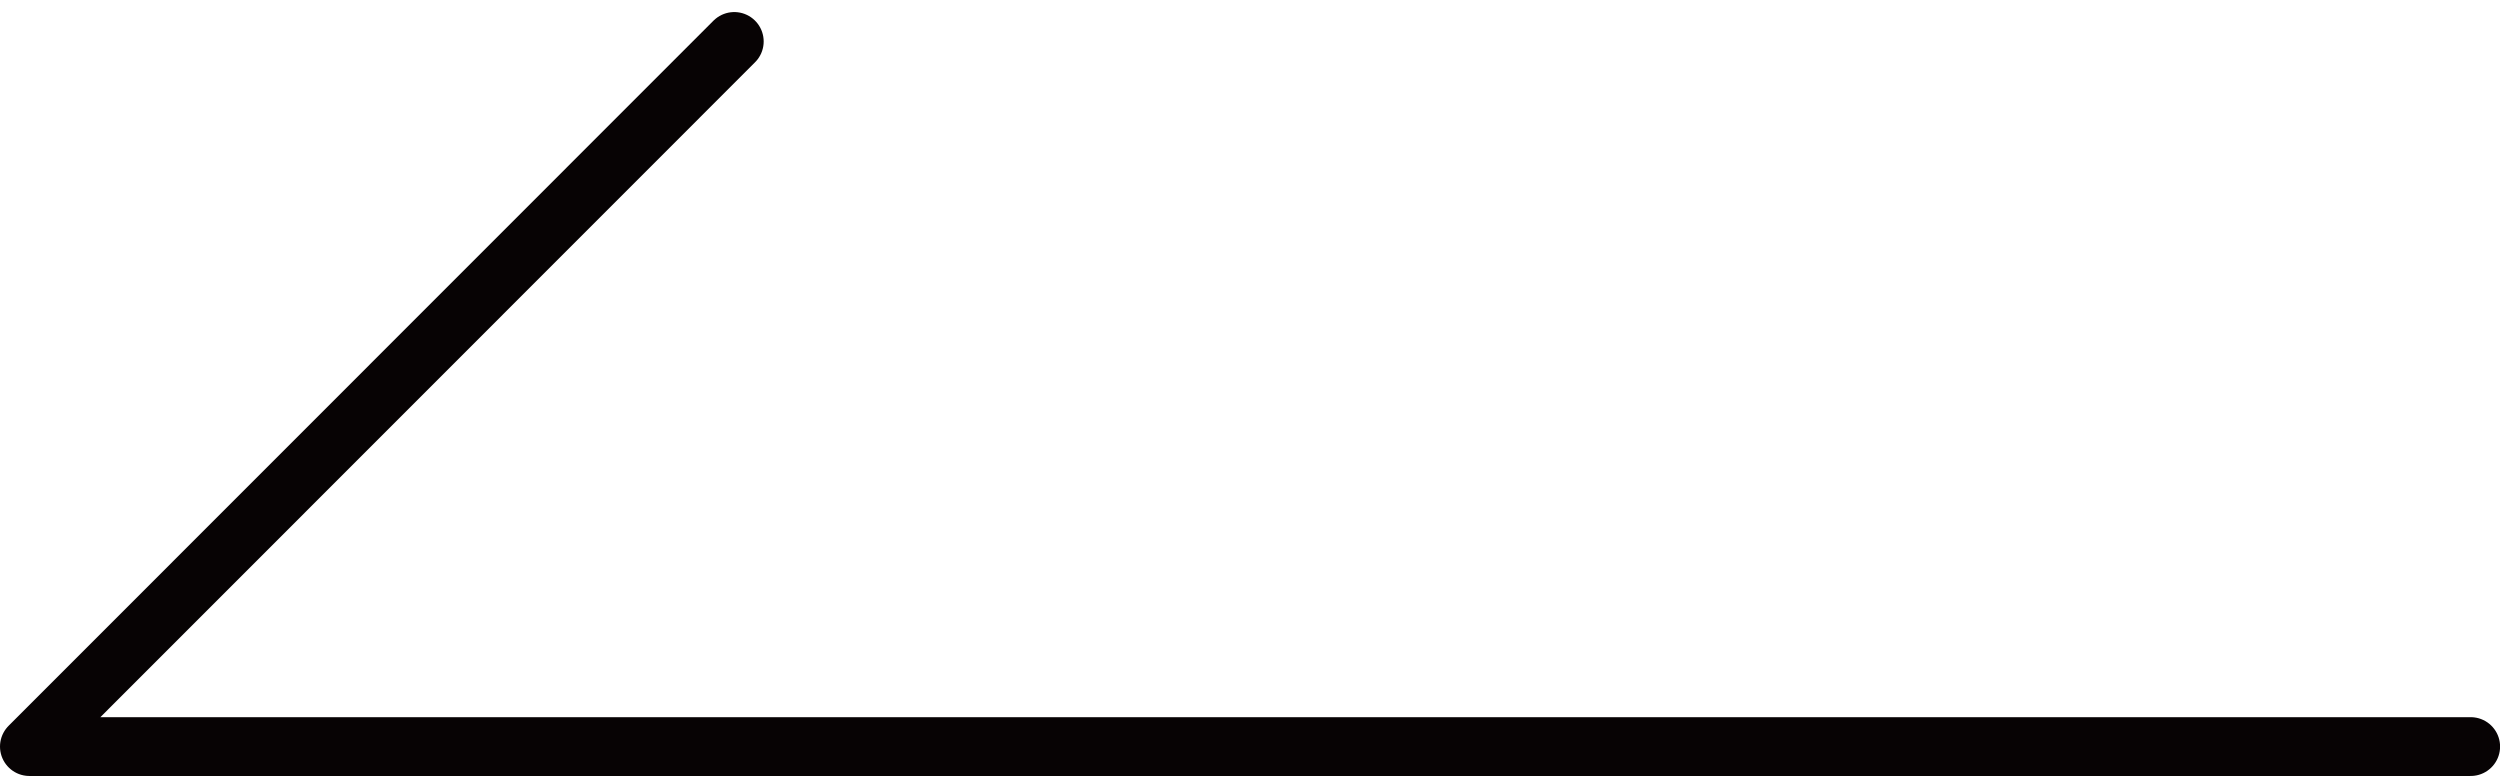
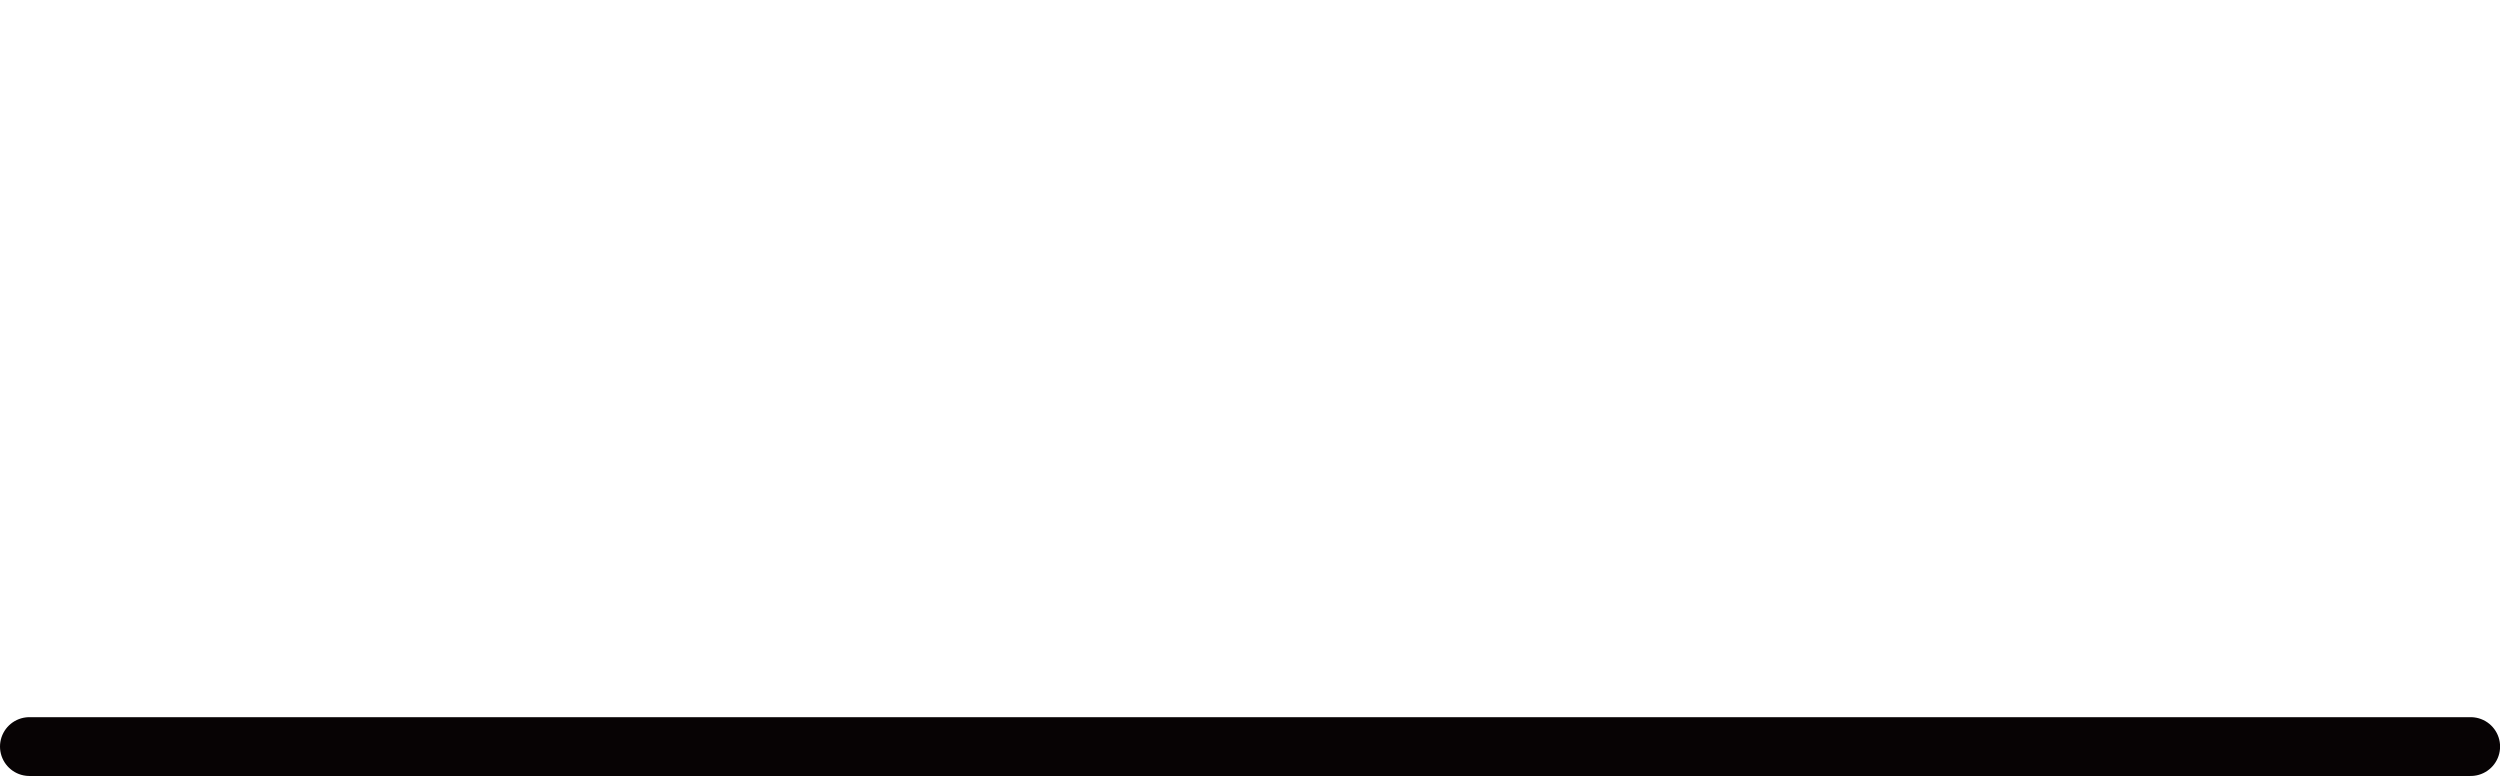
<svg xmlns="http://www.w3.org/2000/svg" width="31.715" height="9.848" viewBox="0 0 31.715 9.848">
  <g id="left" transform="translate(15.858 5.001)">
    <g id="グループ_1673" data-name="グループ 1673" transform="translate(-15.485 -4.474)">
-       <path id="パス_13482" data-name="パス 13482" d="M32.184,10.158H1.214l0,0,0,0,8.942-8.945" transform="translate(-1.214 -1.214)" fill="none" stroke="#070304" stroke-linecap="round" stroke-linejoin="round" stroke-width="0.746" />
+       <path id="パス_13482" data-name="パス 13482" d="M32.184,10.158H1.214" transform="translate(-1.214 -1.214)" fill="none" stroke="#070304" stroke-linecap="round" stroke-linejoin="round" stroke-width="0.746" />
    </g>
  </g>
</svg>